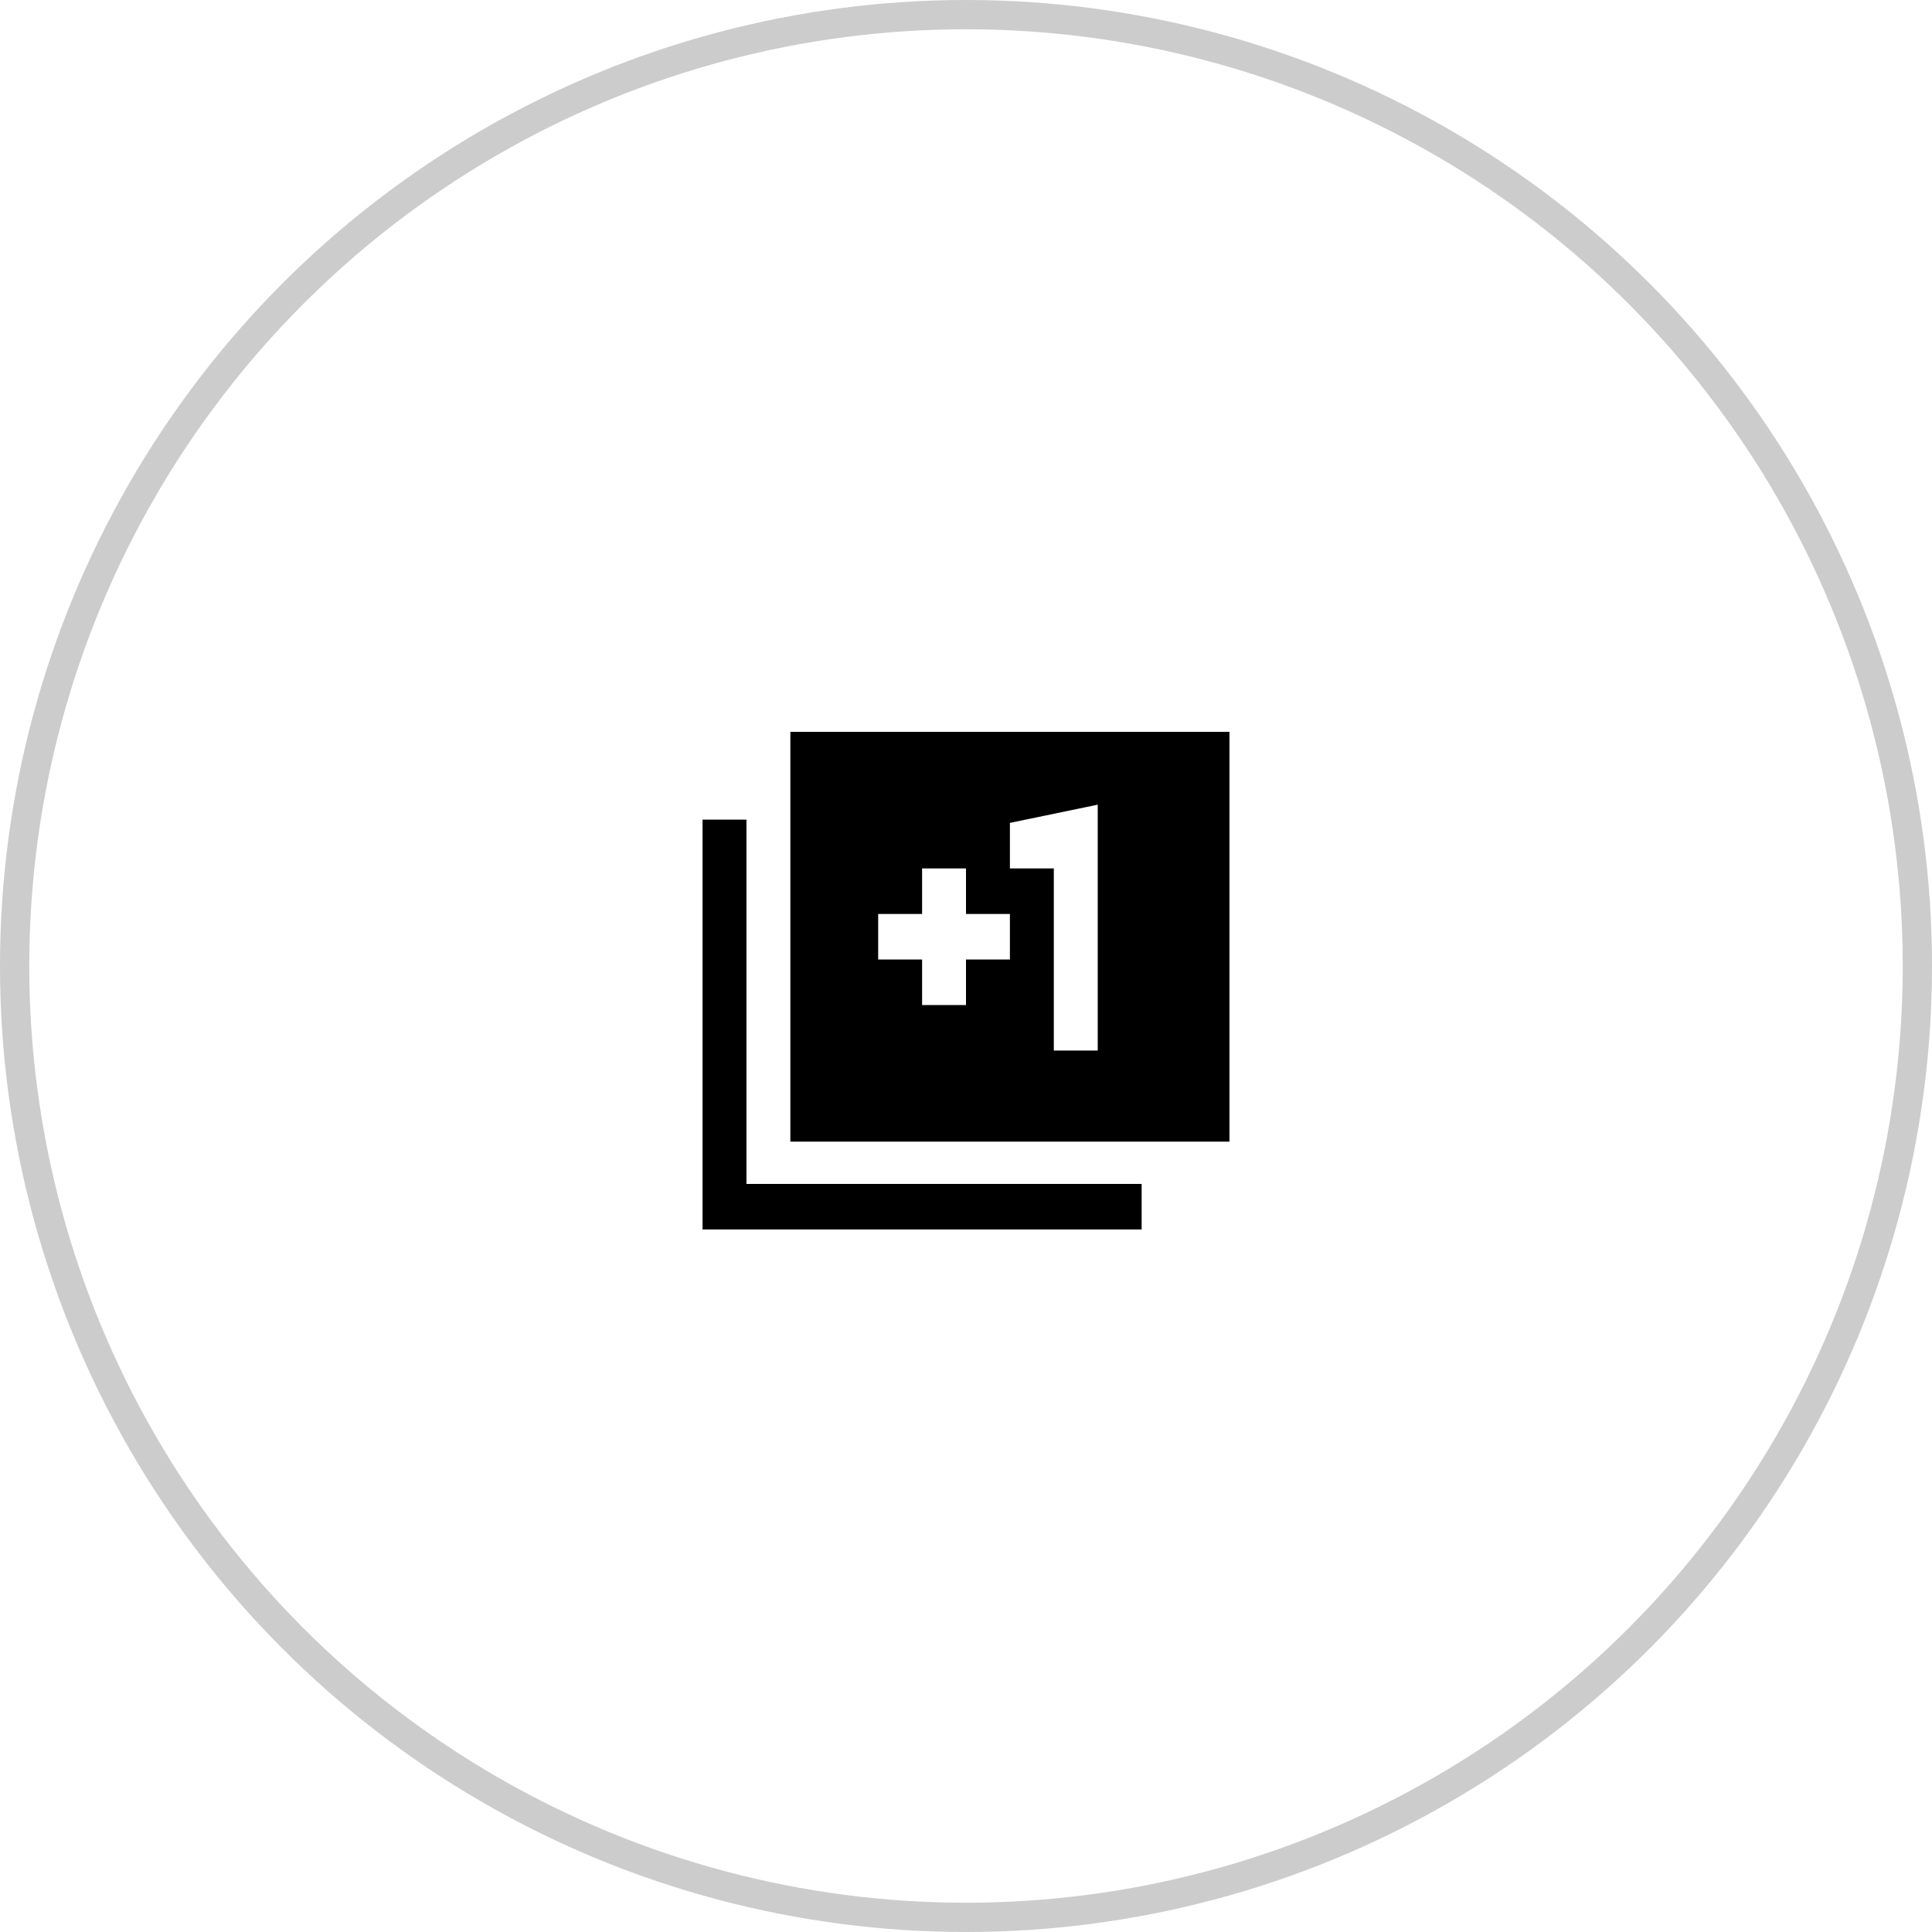
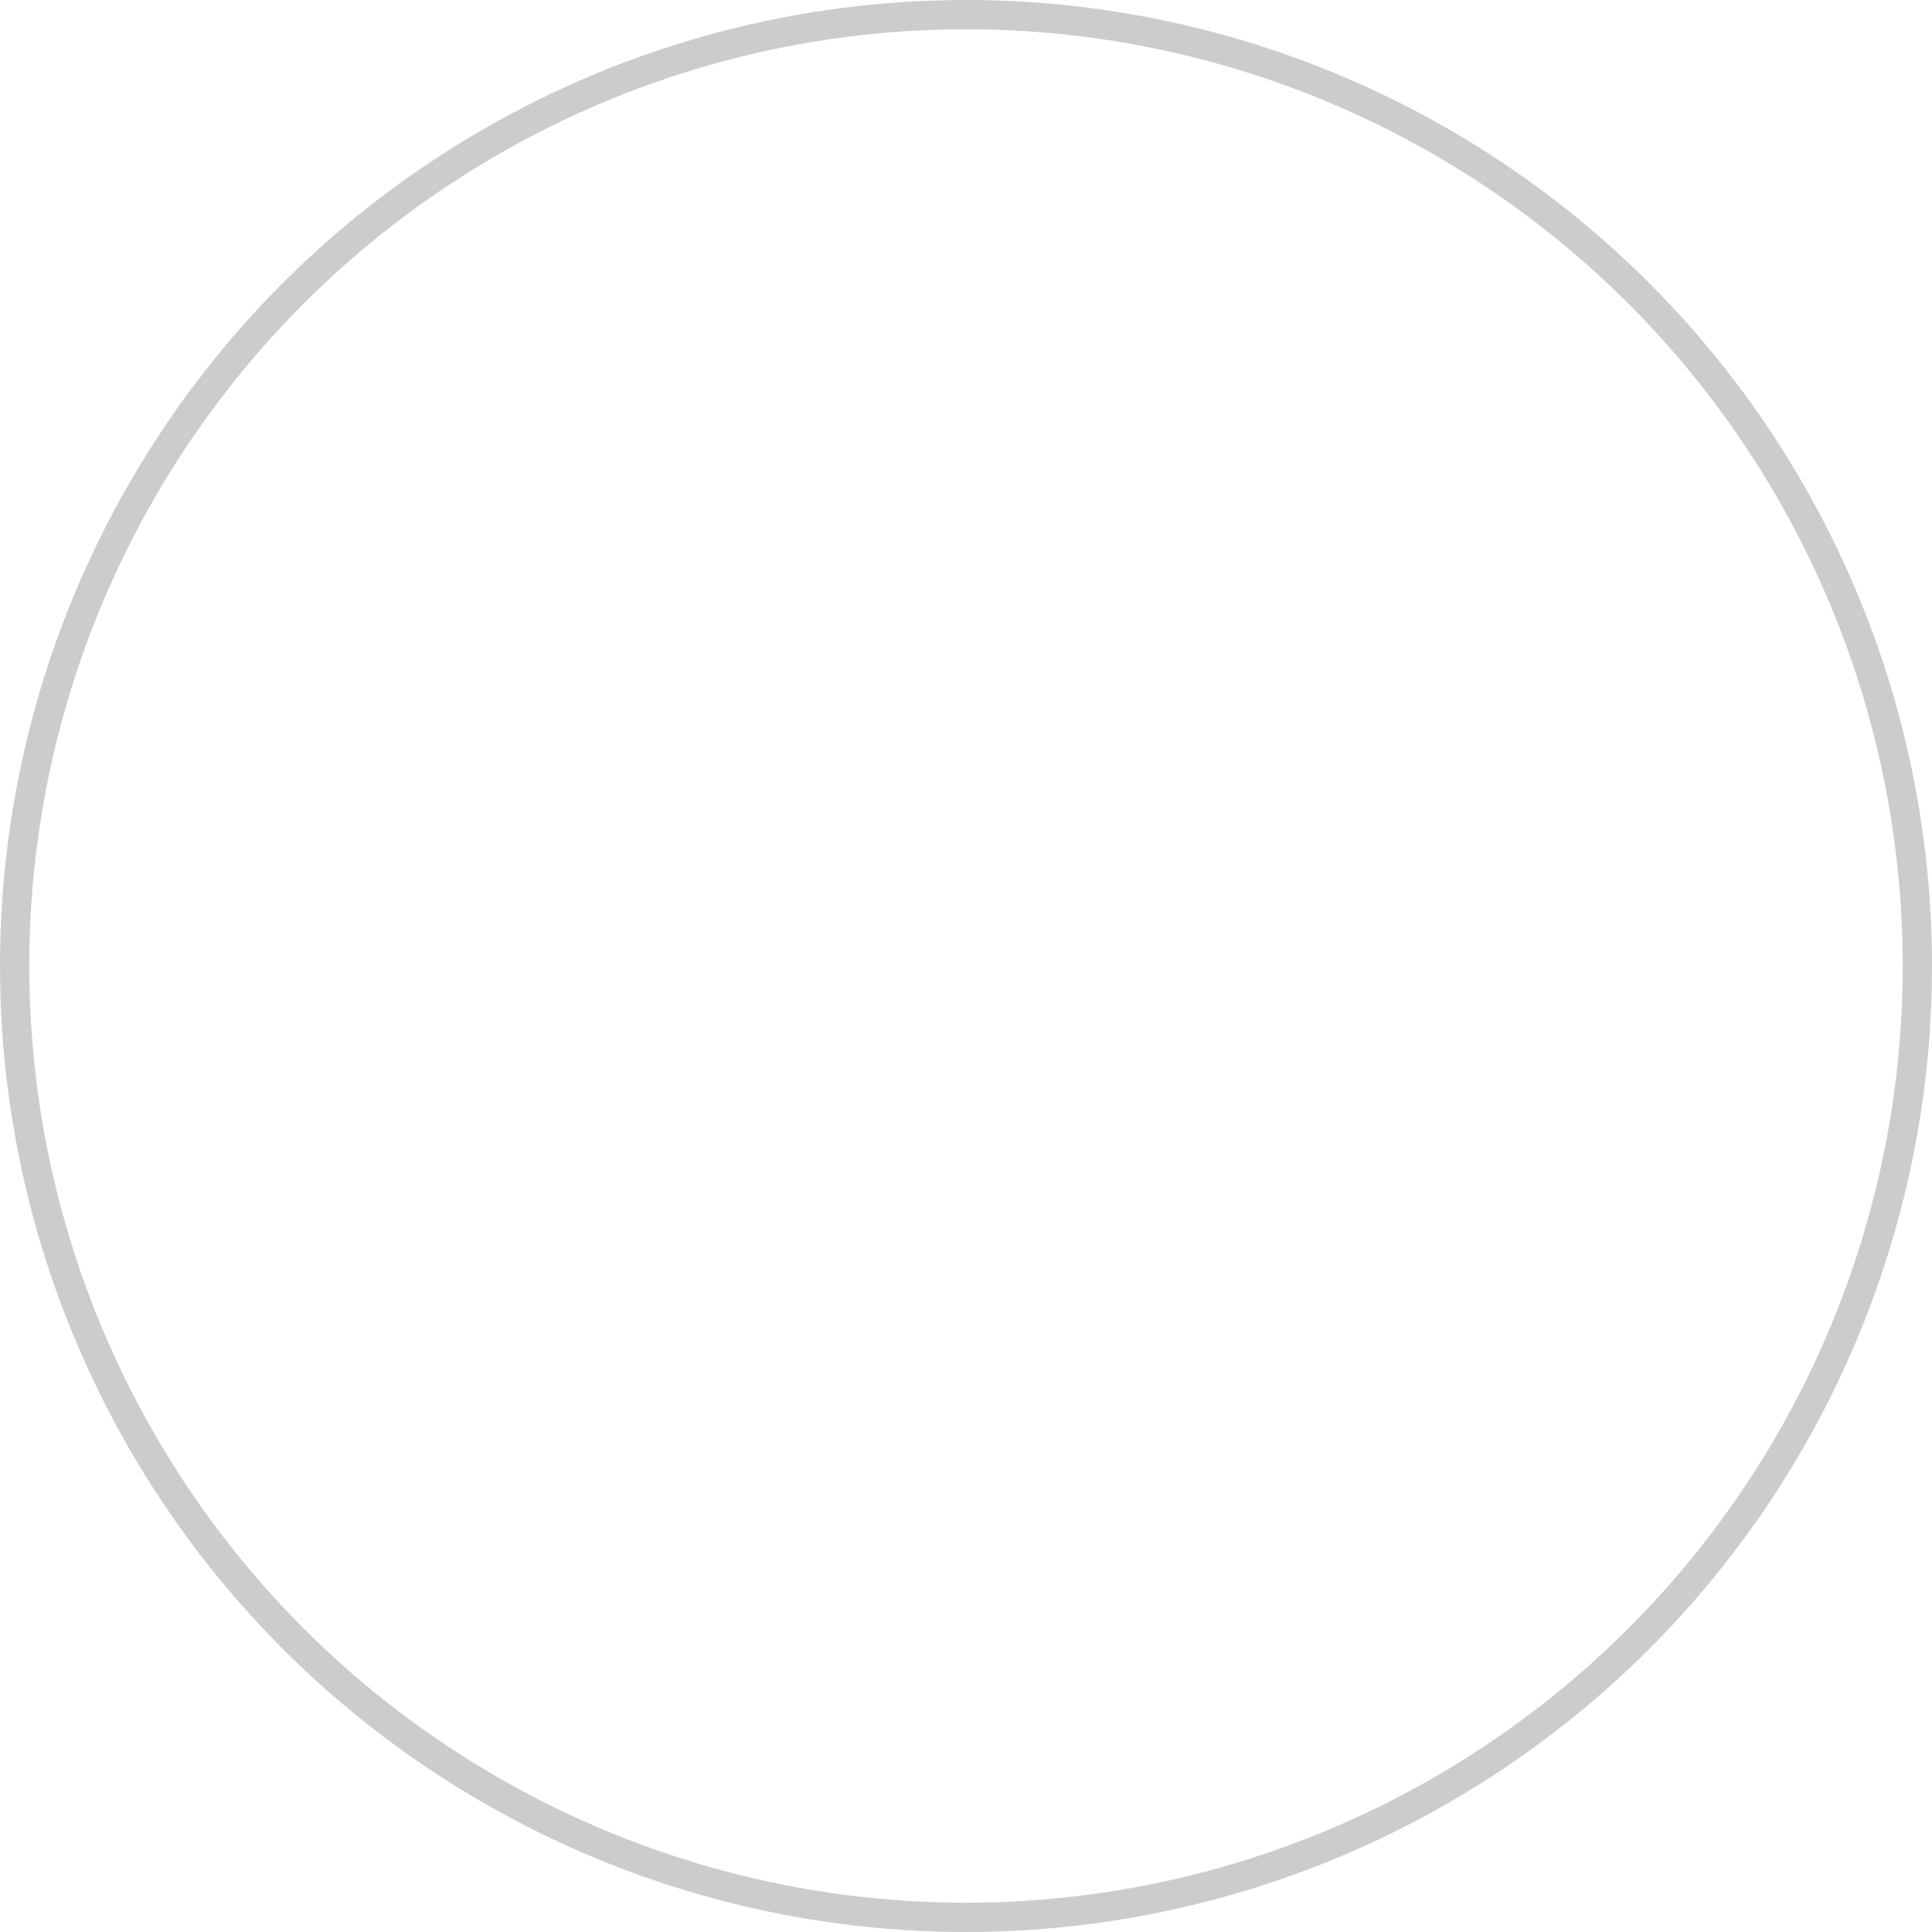
<svg xmlns="http://www.w3.org/2000/svg" fill="none" height="66" viewBox="0 0 66 66" width="66">
  <circle cx="33" cy="33" r="32.5" stroke="#ccc" />
-   <path clip-rule="evenodd" d="m27 39v-14h15v14zm6-6.222h1.5v-1.556h-1.5v-1.556h-1.5v1.556h-1.5v1.556h1.5v1.556h1.5zm3 3.111h1.5v-8.4l-3 .622v1.556h1.5zm-12-7.889h1.5v12.444h13.5v1.556h-15z" fill="#000" fill-rule="evenodd" />
</svg>